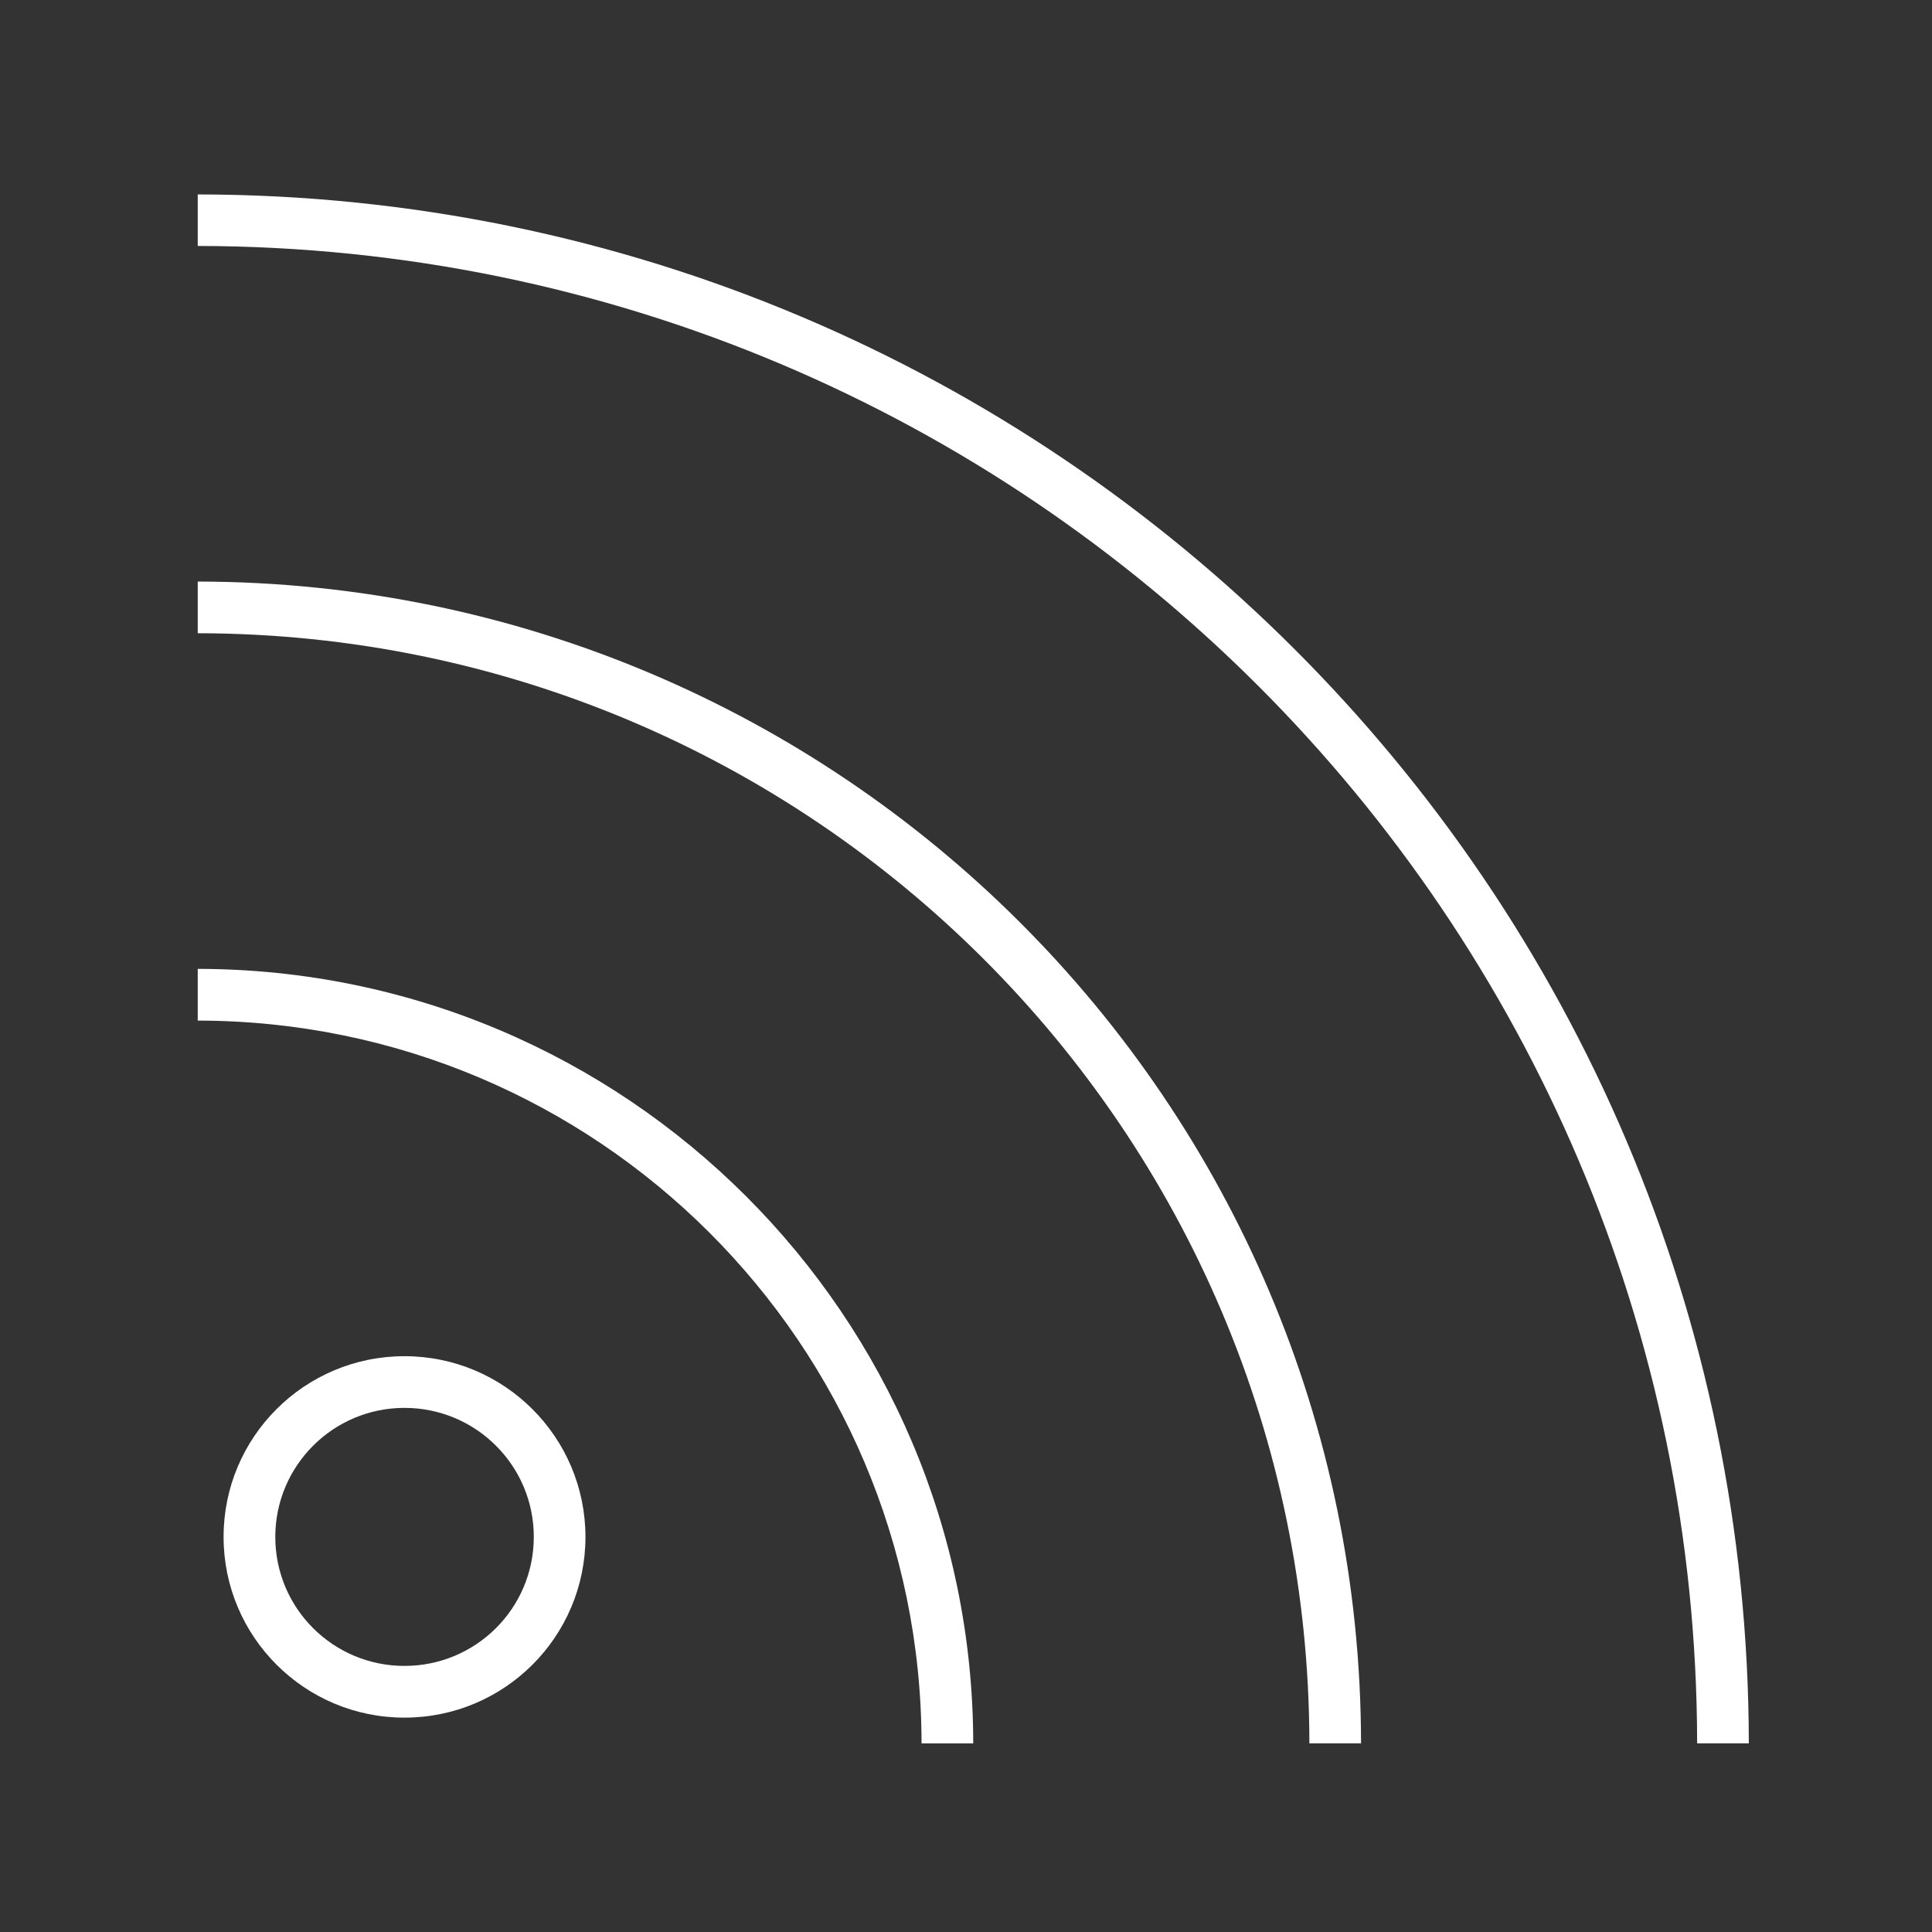
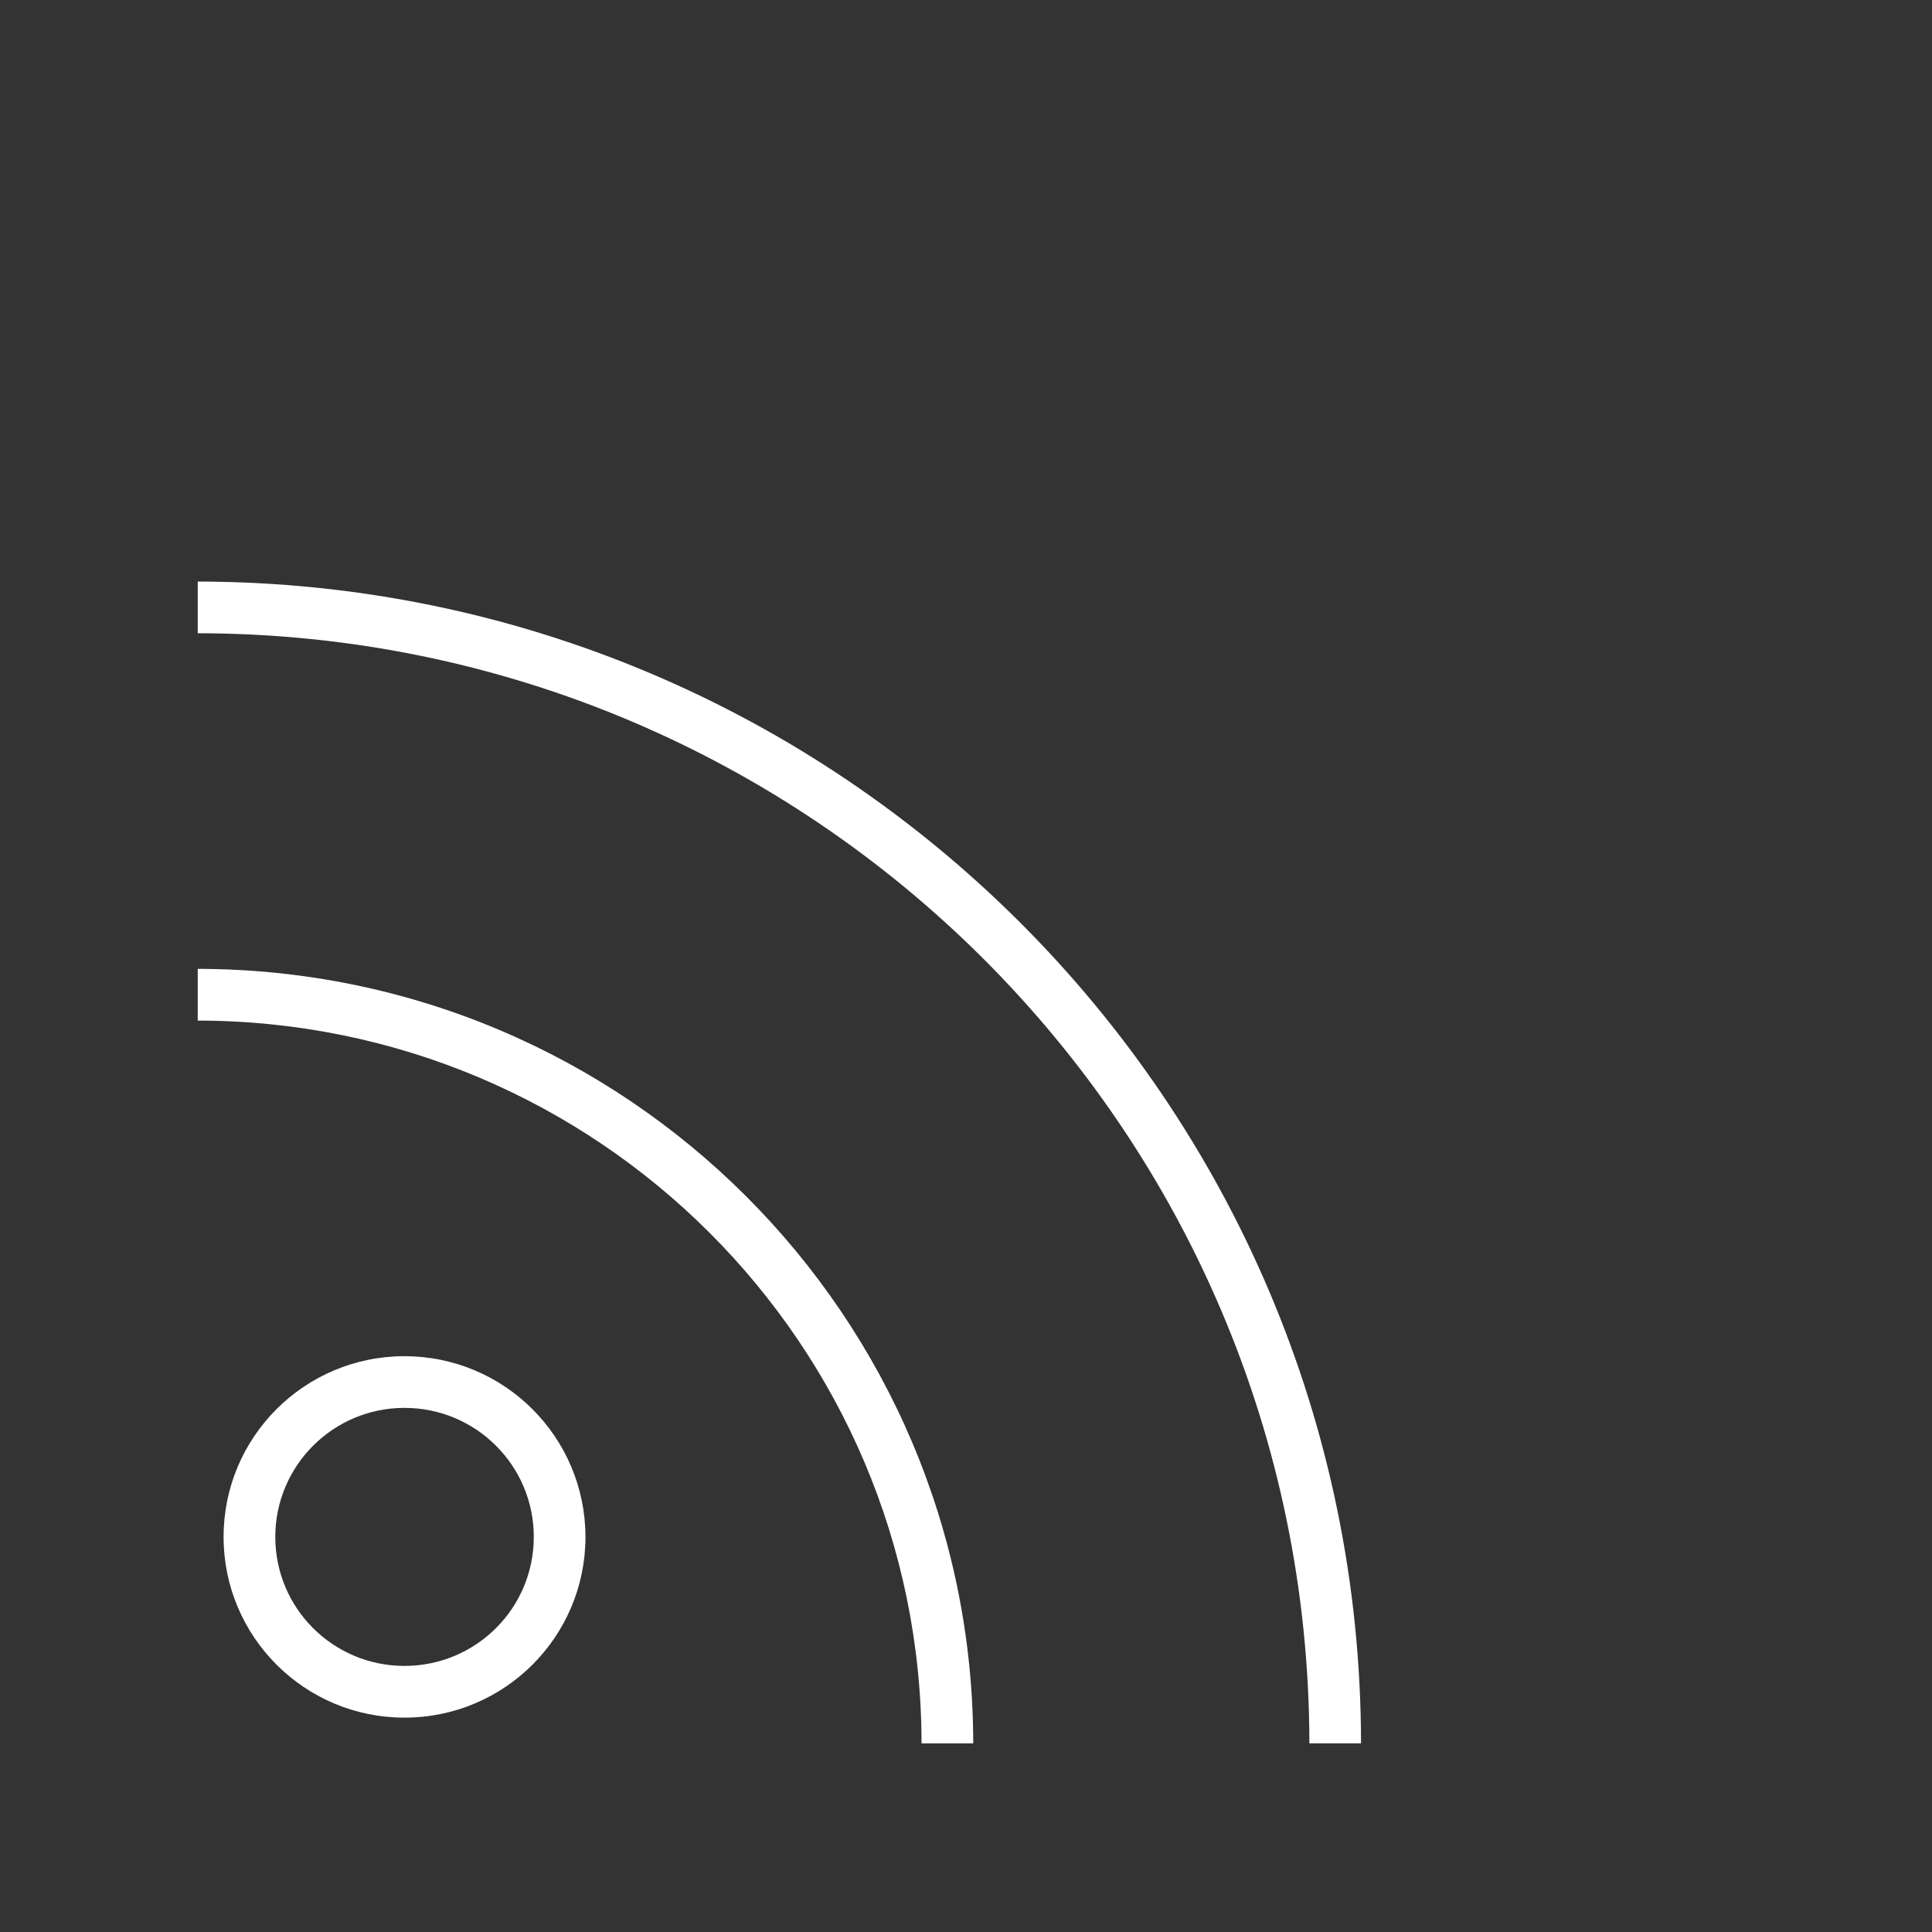
<svg xmlns="http://www.w3.org/2000/svg" version="1.1" x="0px" y="0px" width="110px" height="110px" viewBox="-11.258 -11.07 110 110" enable-background="new -11.258 -11.07 110 110" xml:space="preserve">
  <rect x="-11.258" y="-11.07" width="110" height="110" fill="#333333" stroke="none" />
  <defs>
</defs>
  <path fill="#FFFFFF" d="M11.77,69.089c4.069,0,7.364,3.286,7.364,7.344c0,4.066-3.295,7.347-7.364,7.347  c-4.061,0-7.354-3.28-7.354-7.347C4.419,72.375,7.712,69.089,11.77,69.089z M11.77,66.146c-5.688,0-10.298,4.605-10.298,10.287  c0,5.684,4.61,10.292,10.298,10.292c5.695,0,10.306-4.608,10.306-10.292C22.069,70.751,17.458,66.146,11.77,66.146z" />
  <path fill="#FFFFFF" d="M0,47.038v-2.945c24.374,0.032,44.124,19.753,44.154,44.097h-2.943C41.183,65.468,22.749,47.064,0,47.038z" />
  <path fill="#FFFFFF" d="M0,24.984v-2.943c36.56,0.049,66.194,29.641,66.234,66.148h-2.941C63.251,53.3,34.938,25.023,0,24.984z" />
-   <path fill="#FFFFFF" d="M0,2.934V0c48.749,0.053,88.257,39.506,88.313,88.189H85.37C85.316,41.131,47.125,2.993,0,2.934z" />
</svg>